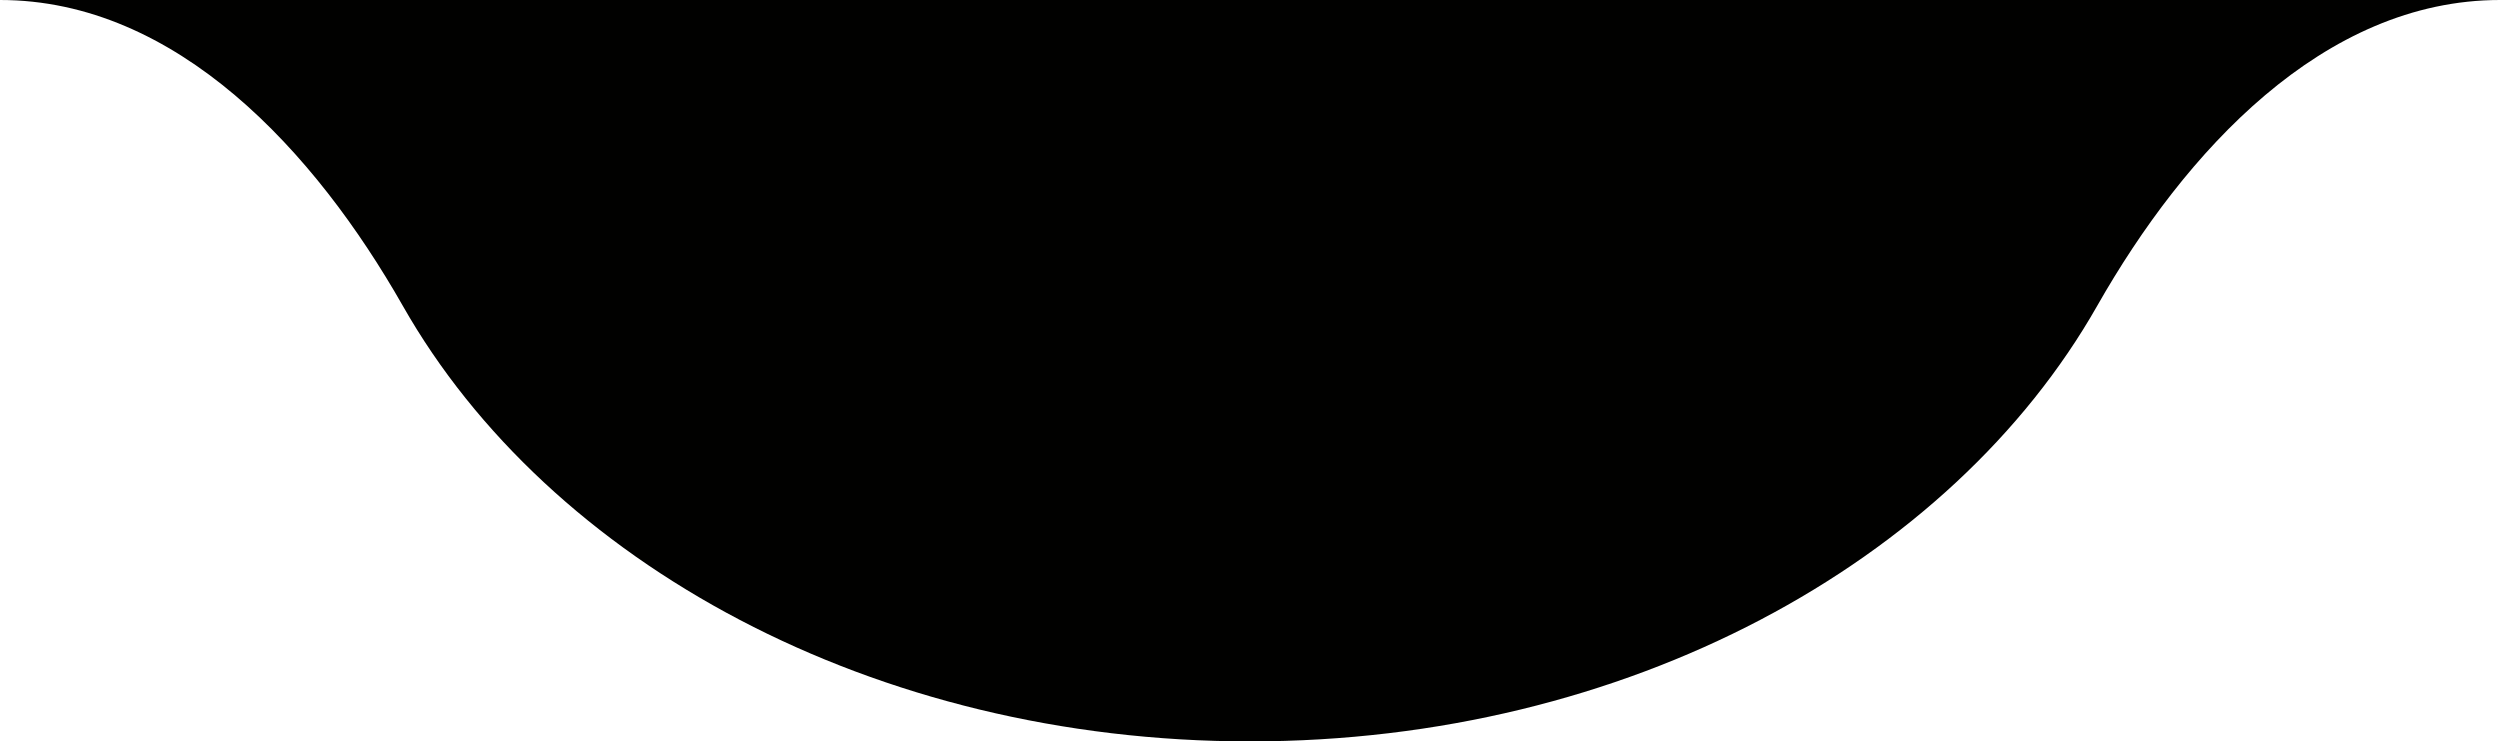
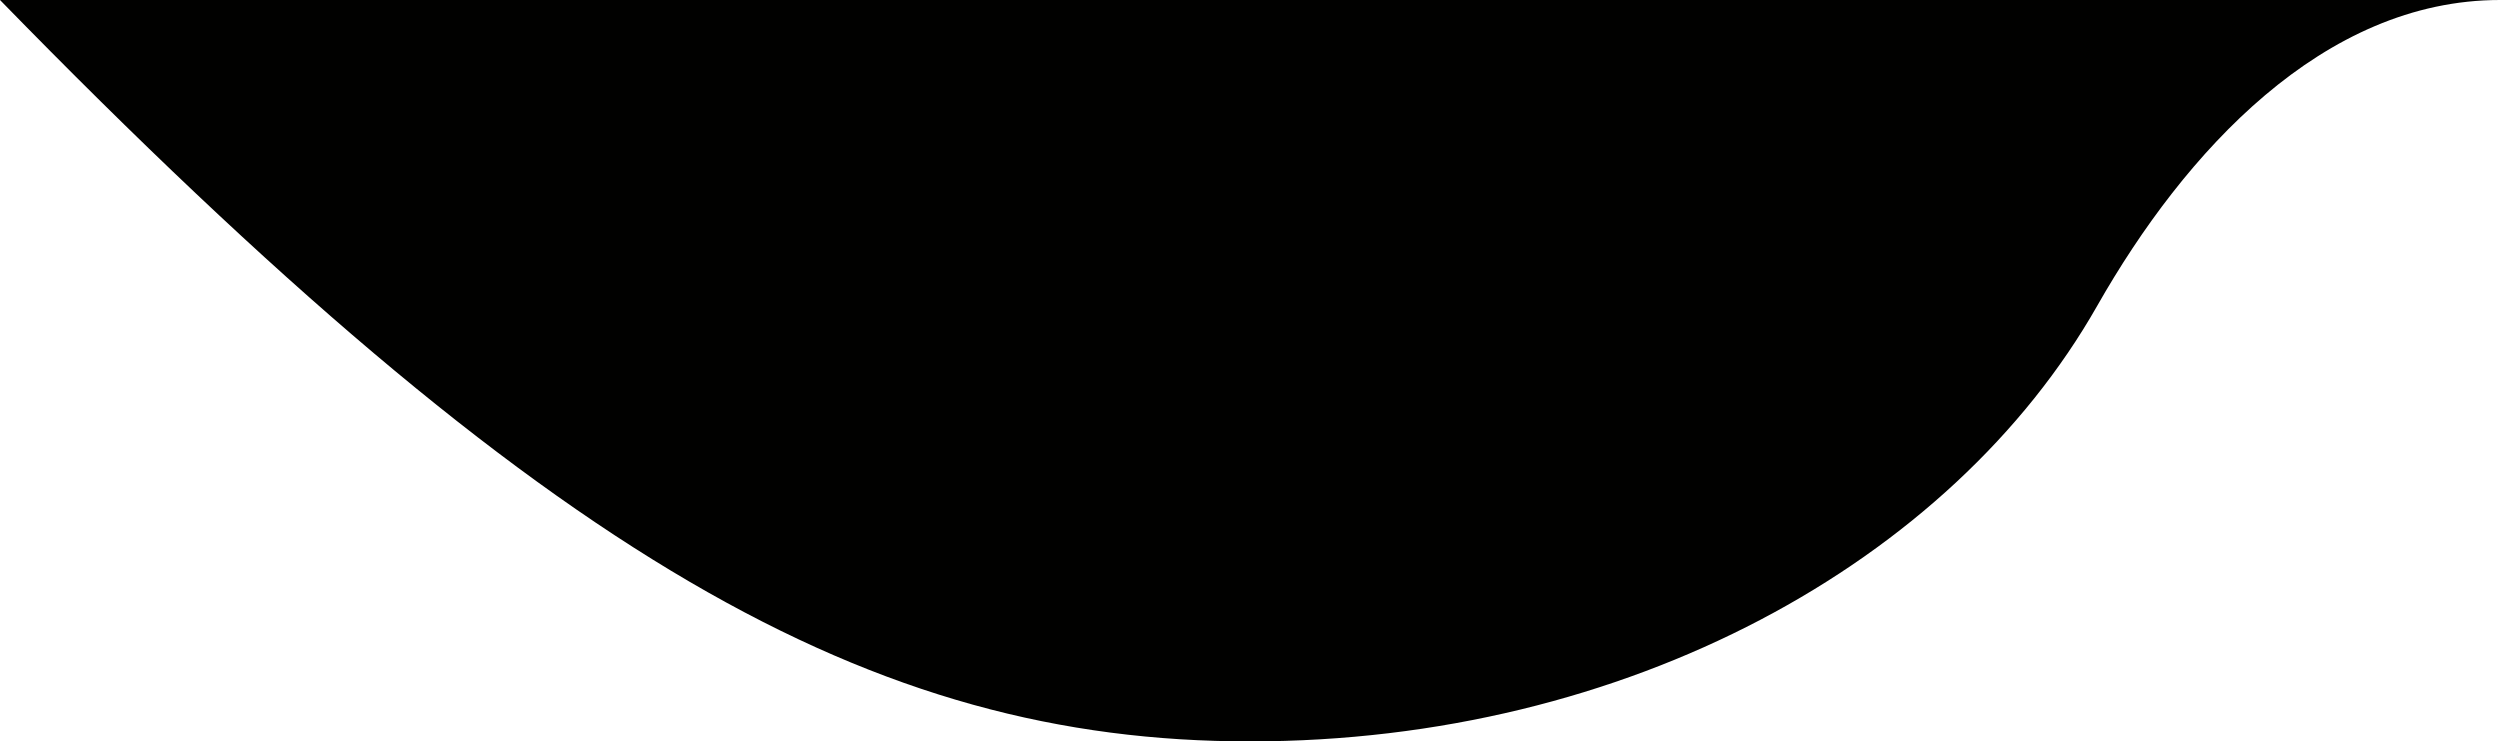
<svg xmlns="http://www.w3.org/2000/svg" width="145" height="43" viewBox="0 0 145 43" fill="none">
-   <path d="M0 0C10.259 0 18.29 8.815 23.36 17.733C31.83 32.636 50.647 43.001 72.5 43.001C94.354 43.001 113.171 32.636 121.641 17.733C126.711 8.815 134.742 0 145.001 0H0Z" fill="#010100" />
+   <path d="M0 0C31.83 32.636 50.647 43.001 72.5 43.001C94.354 43.001 113.171 32.636 121.641 17.733C126.711 8.815 134.742 0 145.001 0H0Z" fill="#010100" />
</svg>